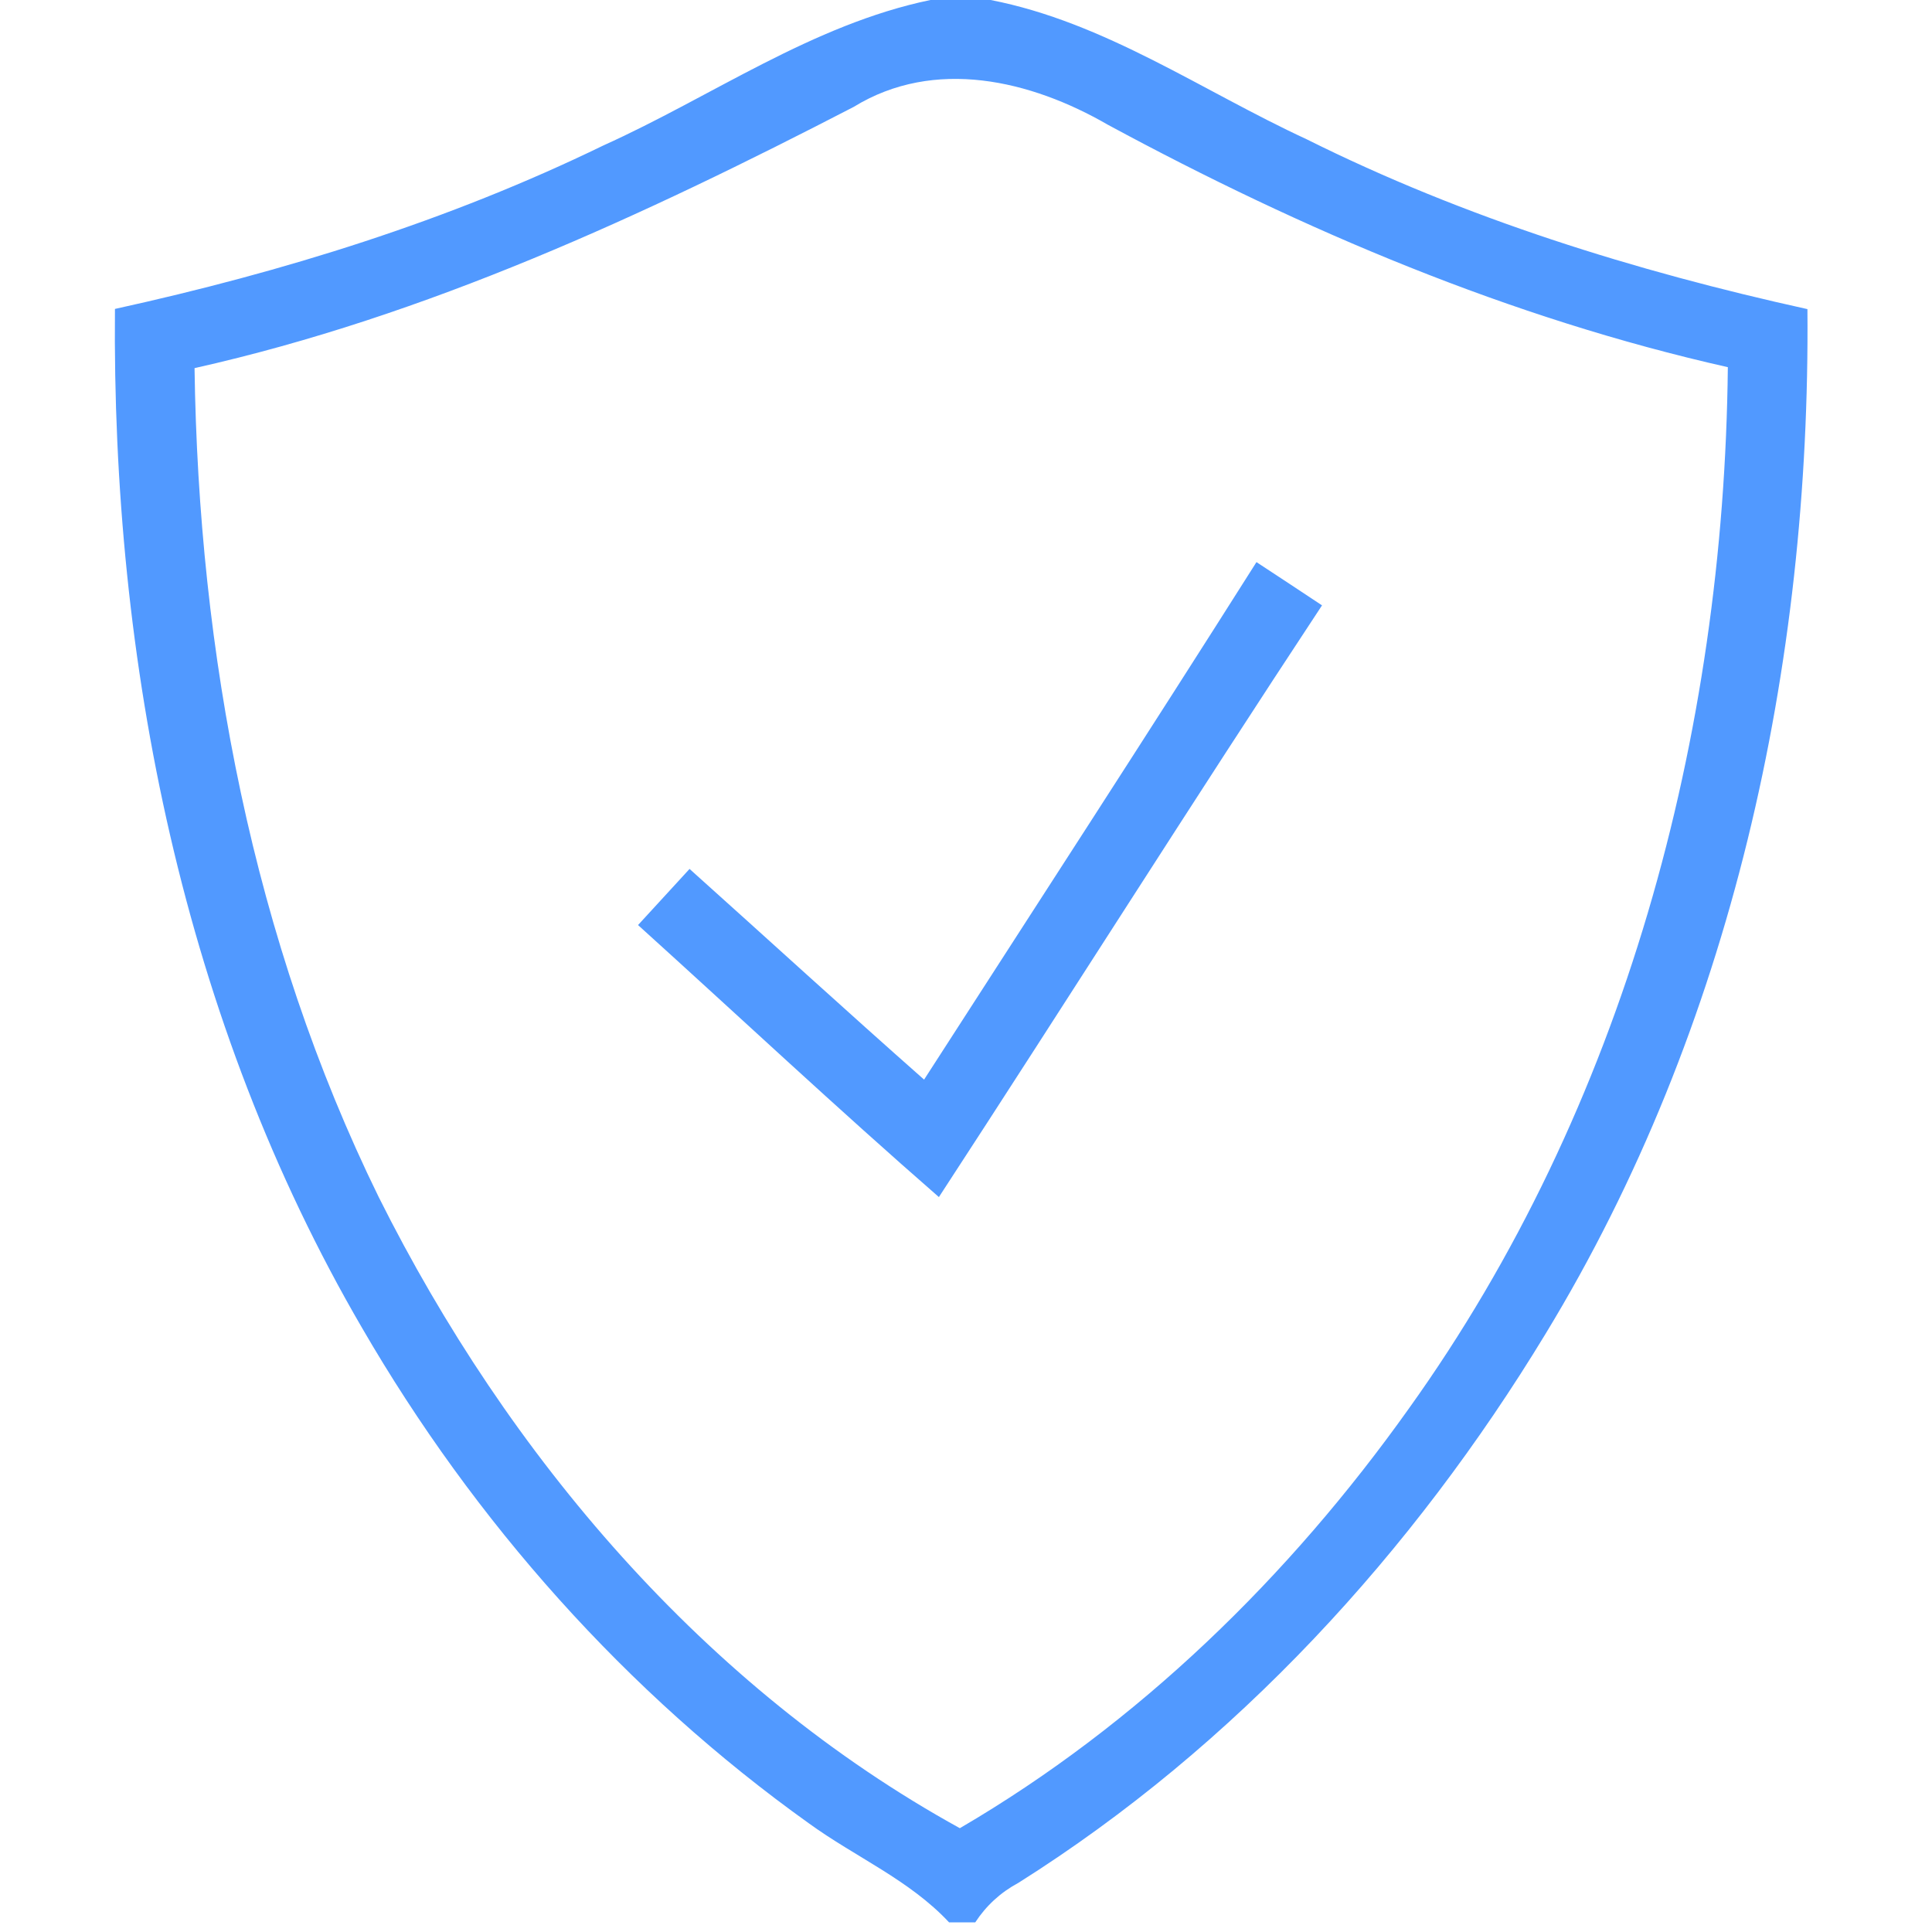
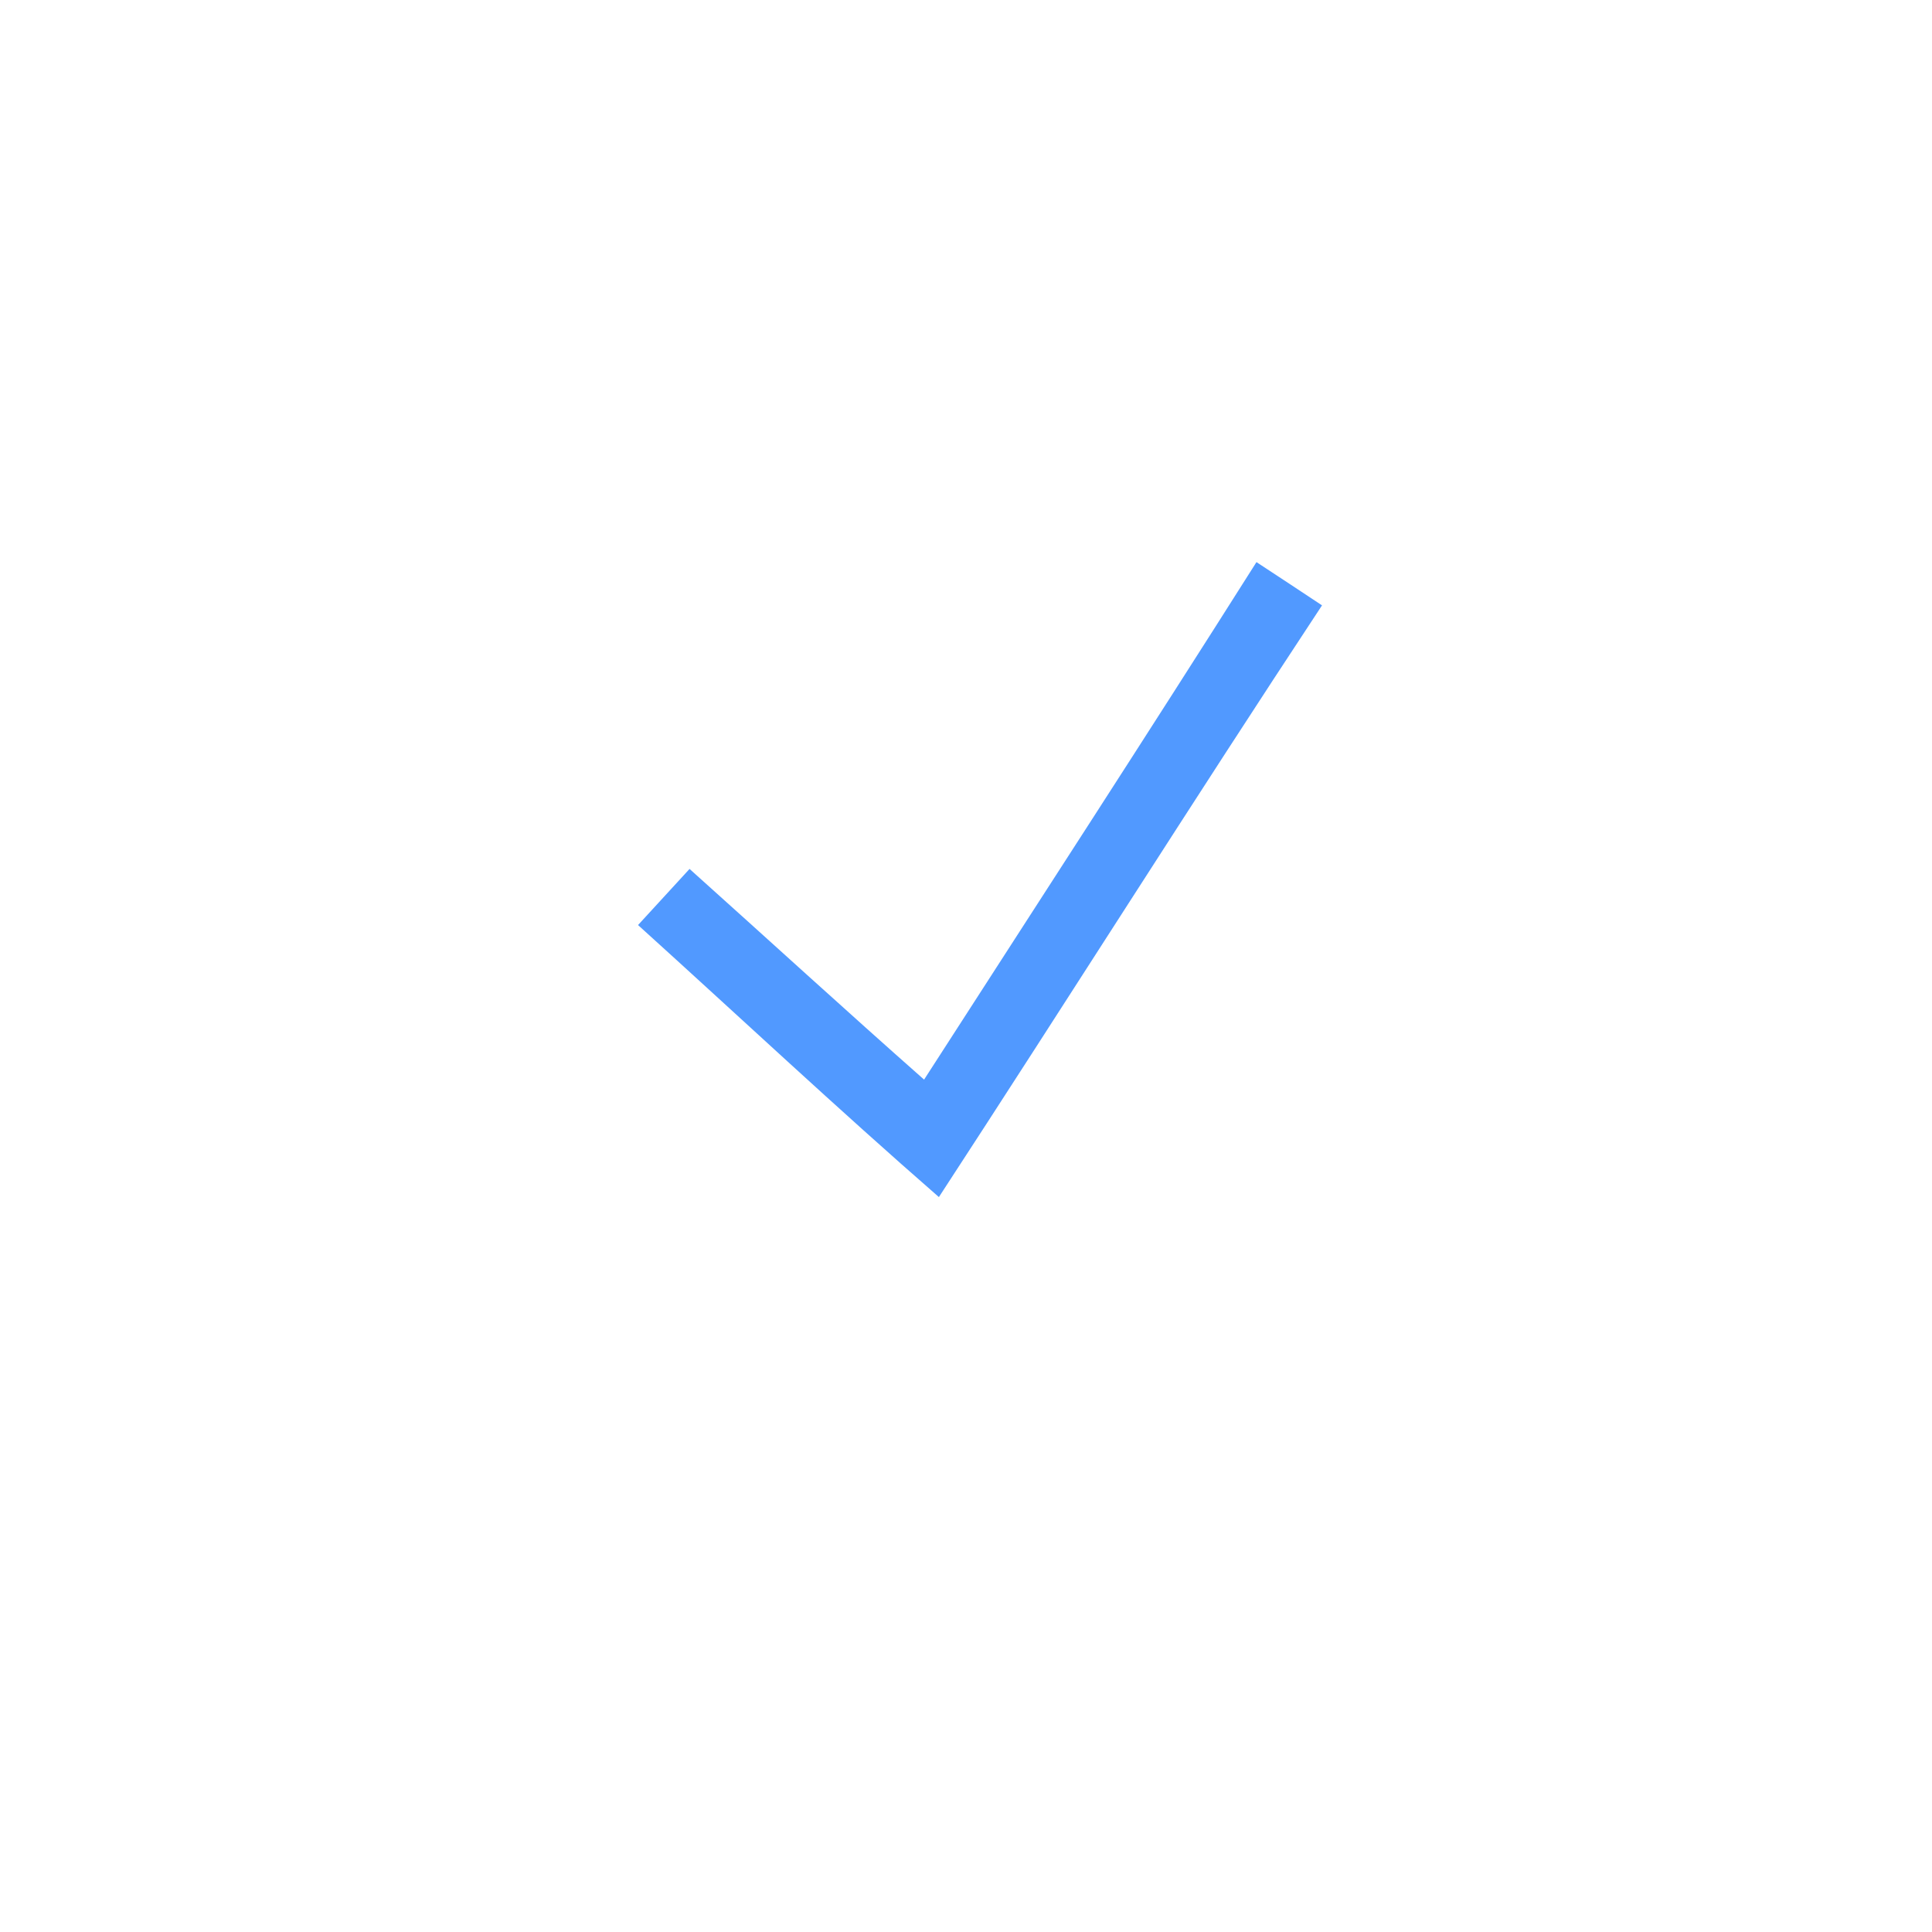
<svg xmlns="http://www.w3.org/2000/svg" width="134" height="134" viewBox="0 0 134 134" fill="none">
  <g clip-path="url(#clip0_283_160)">
-     <path d="M64.533 0H68.707C76.653 1.547 83.373 6.307 90.613 9.653C101.6 15.133 113.387 18.8 125.36 21.44C125.573 46.133 120.12 71.267 107.2 92.507C98.013 107.653 85.68 121.107 70.64 130.587C69.4 131.253 68.4 132.173 67.64 133.333H65.827C63.08 130.387 59.32 128.8 56.107 126.467C43.453 117.427 32.893 105.533 25.107 92.093C12.707 70.813 7.747 45.893 7.973 21.427C19.627 18.867 31.093 15.32 41.84 10.093C49.387 6.693 56.32 1.707 64.533 0ZM59.213 7.413C44.627 14.96 29.6 21.92 13.493 25.533C13.773 45.293 17.533 65.213 26.267 83.027C35.227 100.947 48.88 117.053 66.573 126.8C78.947 119.573 89.427 109.347 97.707 97.707C112.68 76.813 119.573 50.973 119.84 25.467C104.747 22.067 90.413 15.987 76.84 8.653C71.493 5.56 64.813 3.973 59.213 7.413Z" fill="#5199FF" />
    <path d="M87.146 38.987C88.666 39.987 90.173 40.974 91.693 41.987C82.72 55.587 74.026 69.374 65.12 83.027C58.053 76.867 51.213 70.454 44.253 64.16C45.44 62.867 46.64 61.56 47.826 60.267C53.253 65.133 58.626 70.053 64.093 74.88C71.8 62.92 79.546 51 87.146 38.987Z" fill="#5199FF" />
  </g>
  <defs>
    <clipPath id="clip0_283_160">
      <rect width="133.333" height="133.333" fill="white" />
    </clipPath>
  </defs>
</svg>